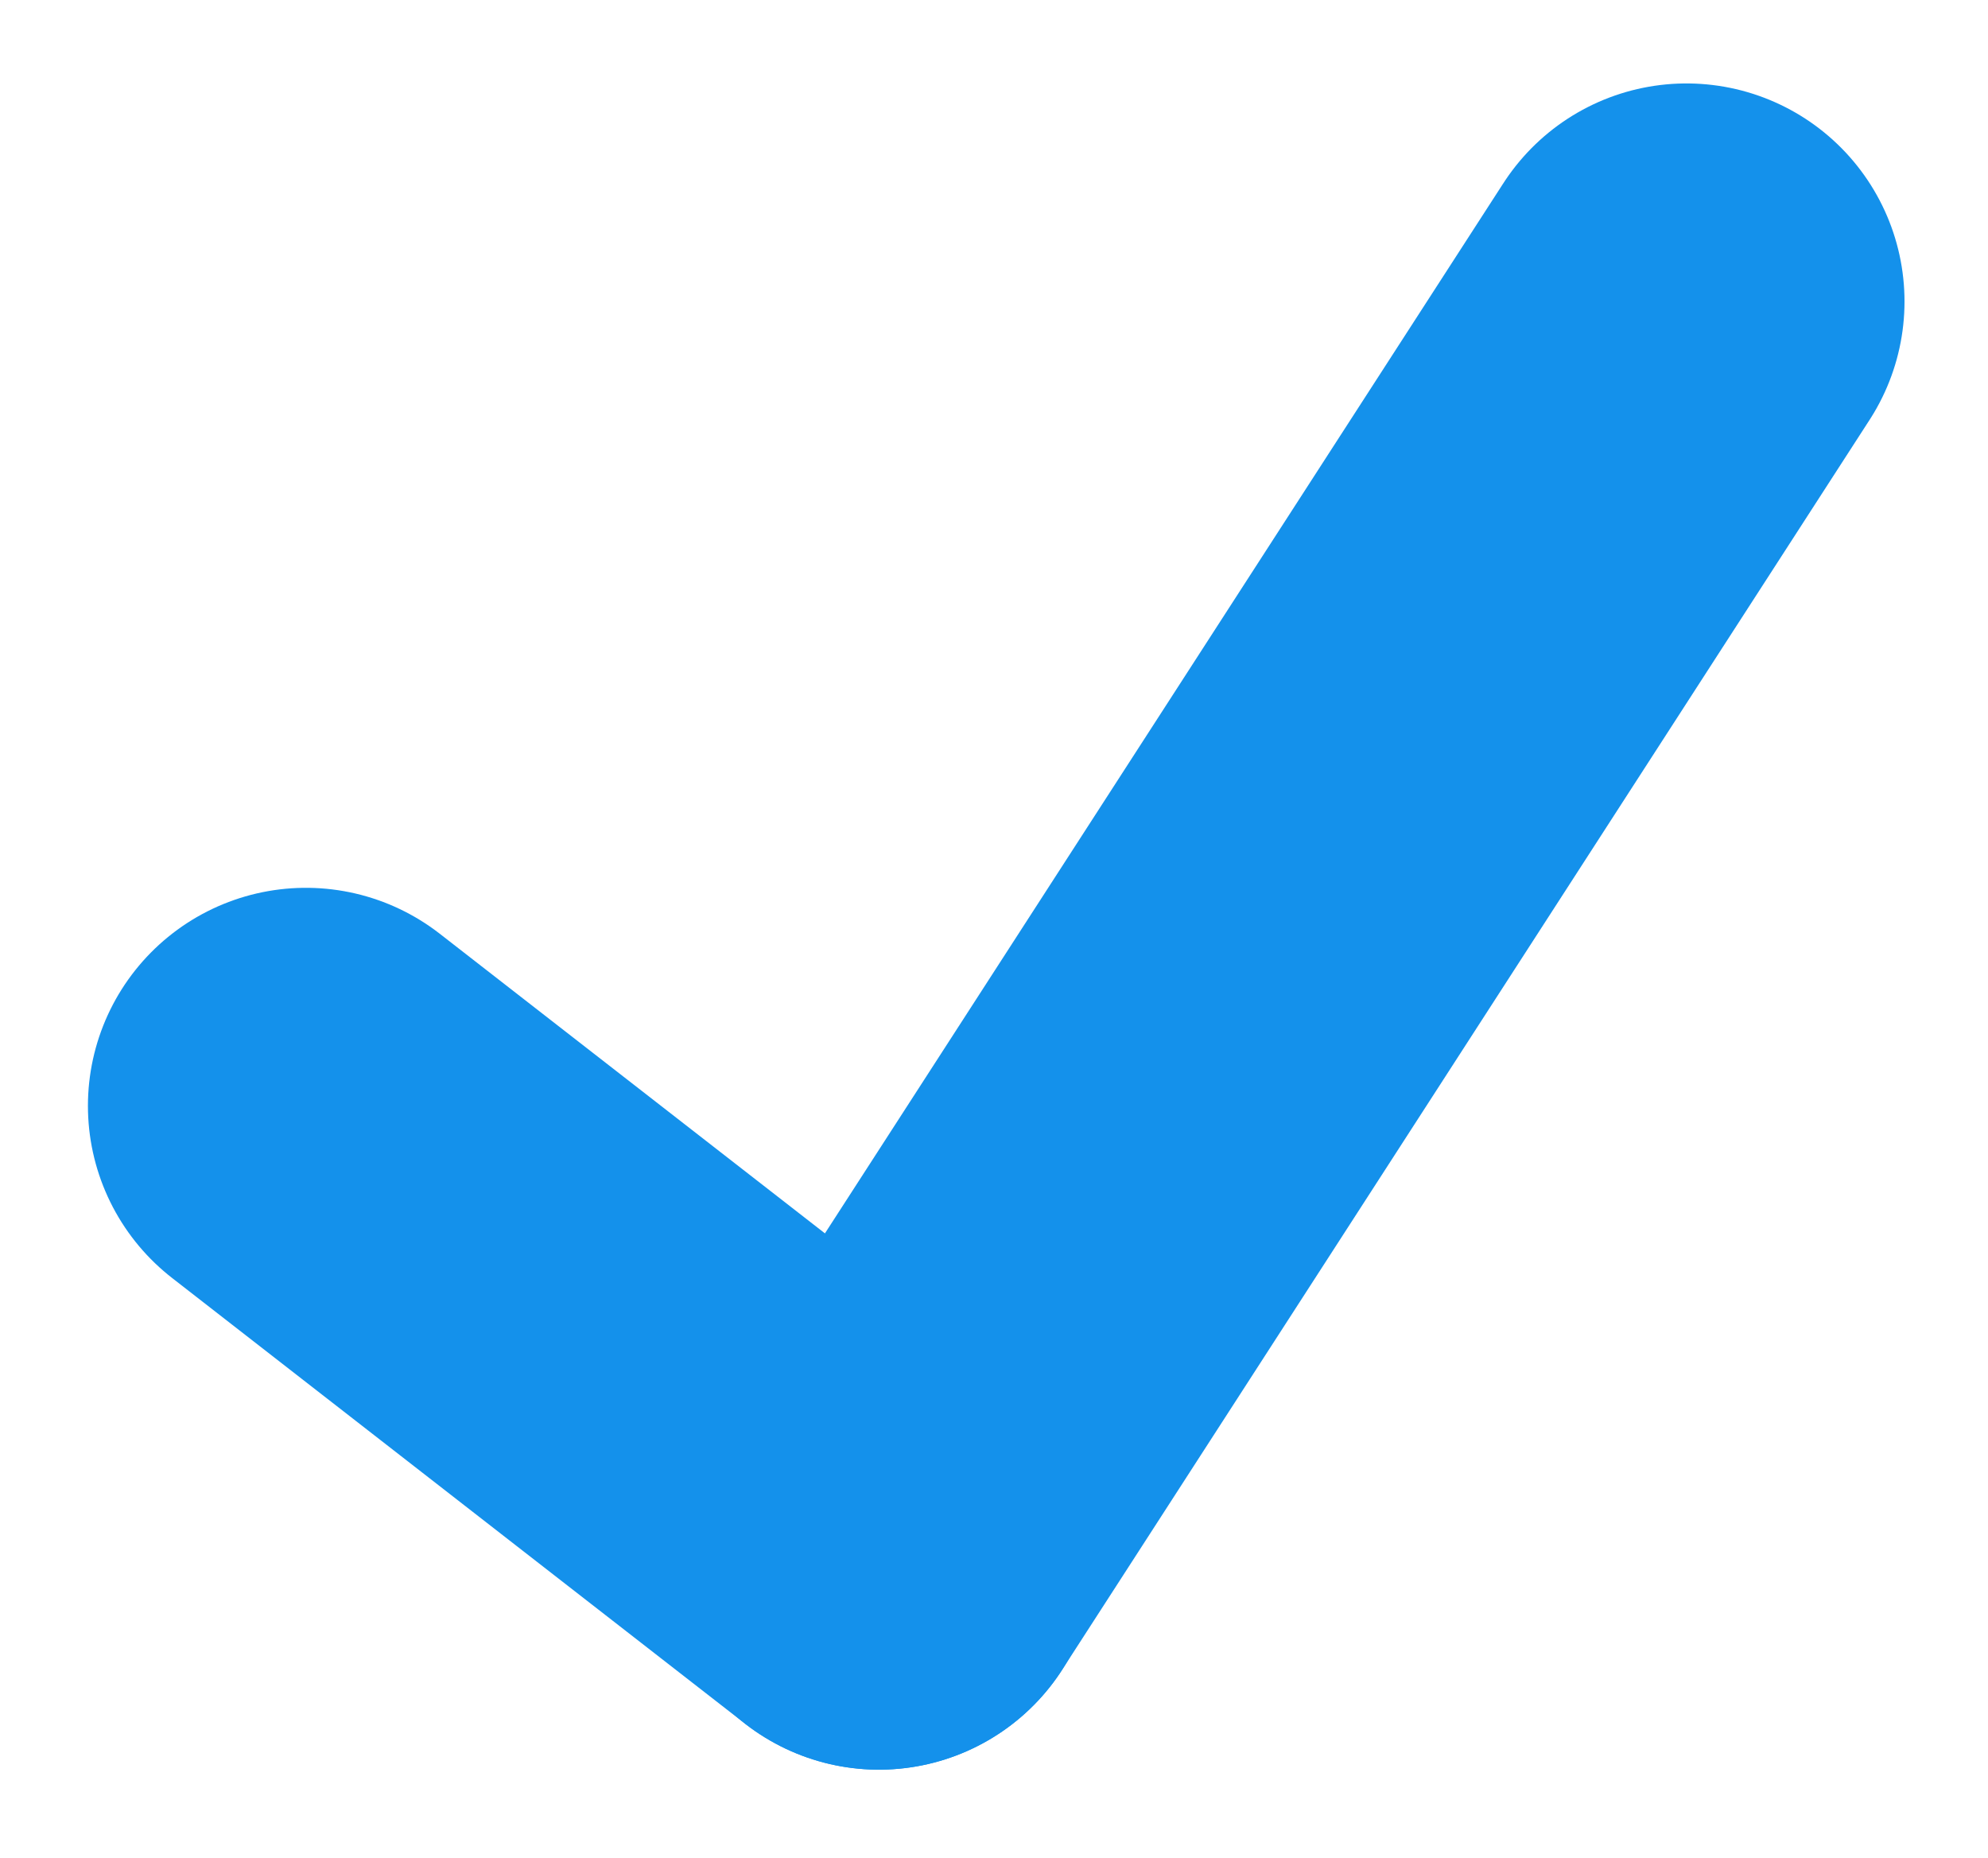
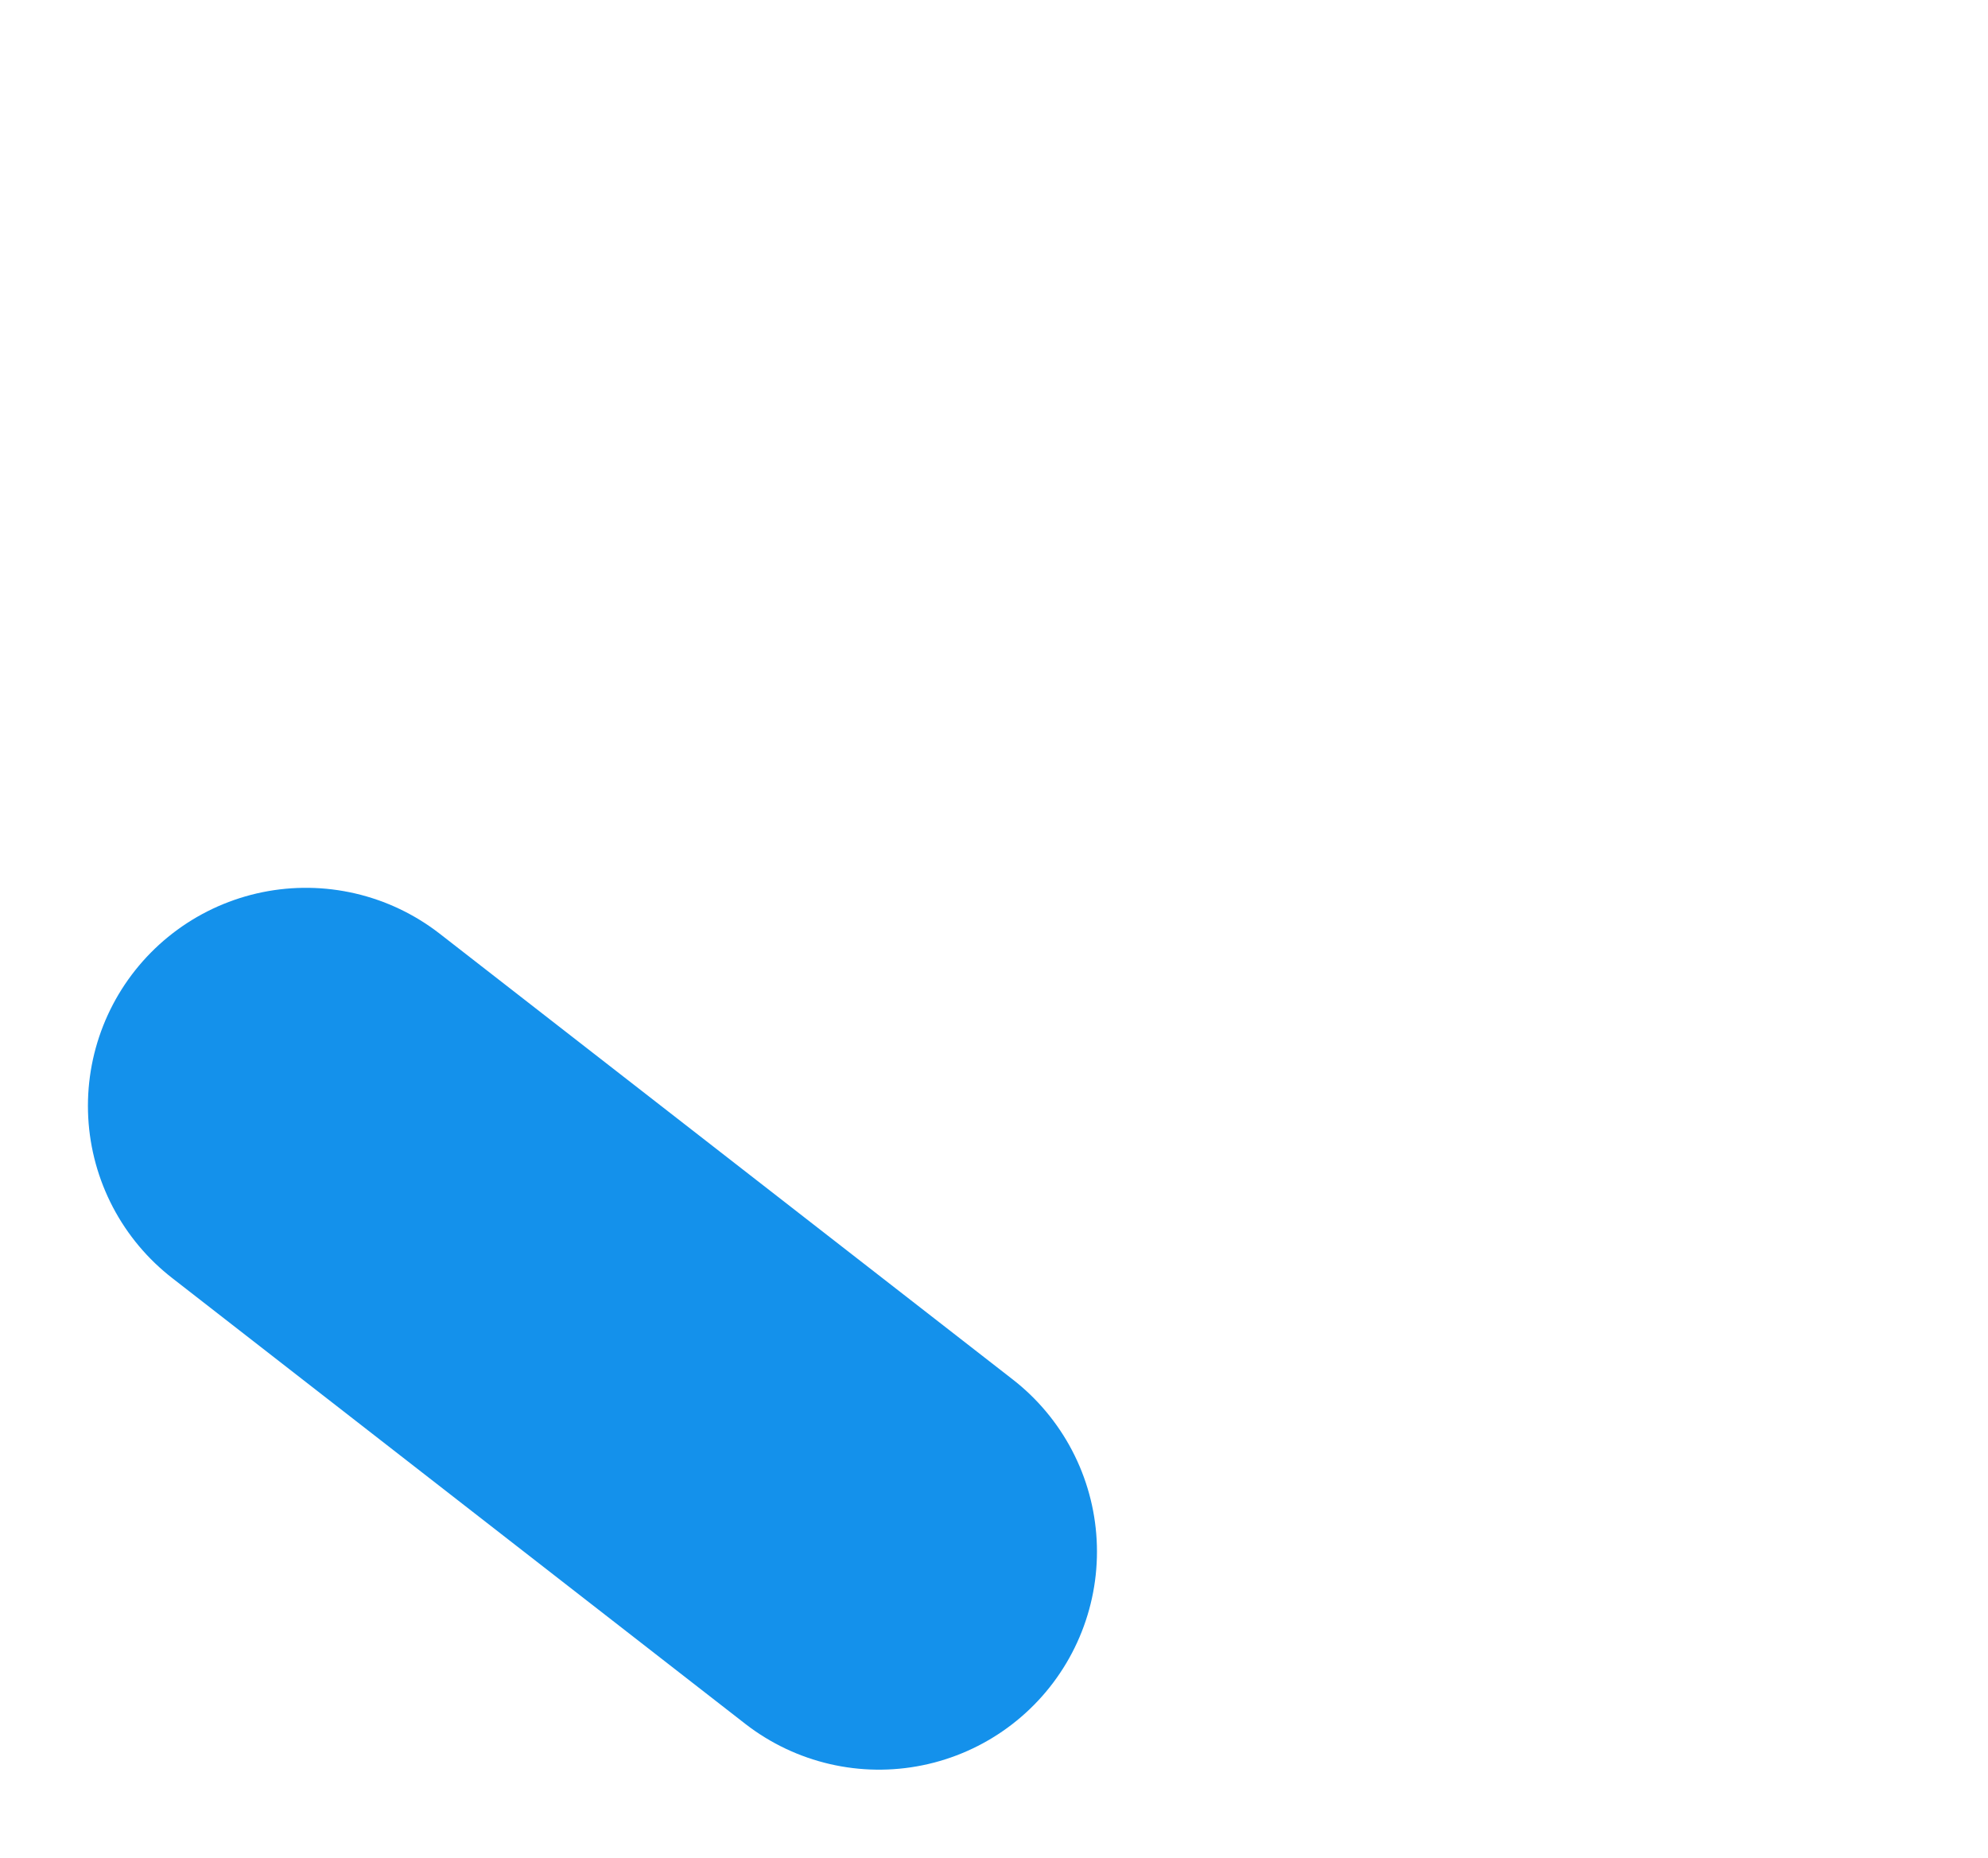
<svg xmlns="http://www.w3.org/2000/svg" width="27.358" height="25.558" viewBox="0 0 27.358 25.558">
  <g id="Group_243" data-name="Group 243" transform="translate(-177.29 -598.352)">
    <line id="Line_1" data-name="Line 1" x2="7.886" y2="6.133" transform="translate(181.5 613.567)" fill="none" stroke="#1491eb" stroke-linecap="round" stroke-width="6" />
-     <line id="Line_2" data-name="Line 2" x1="11.114" y2="17.2" transform="translate(189.385 602.5)" fill="none" stroke="#1491eb" stroke-linecap="round" stroke-width="6" />
  </g>
</svg>